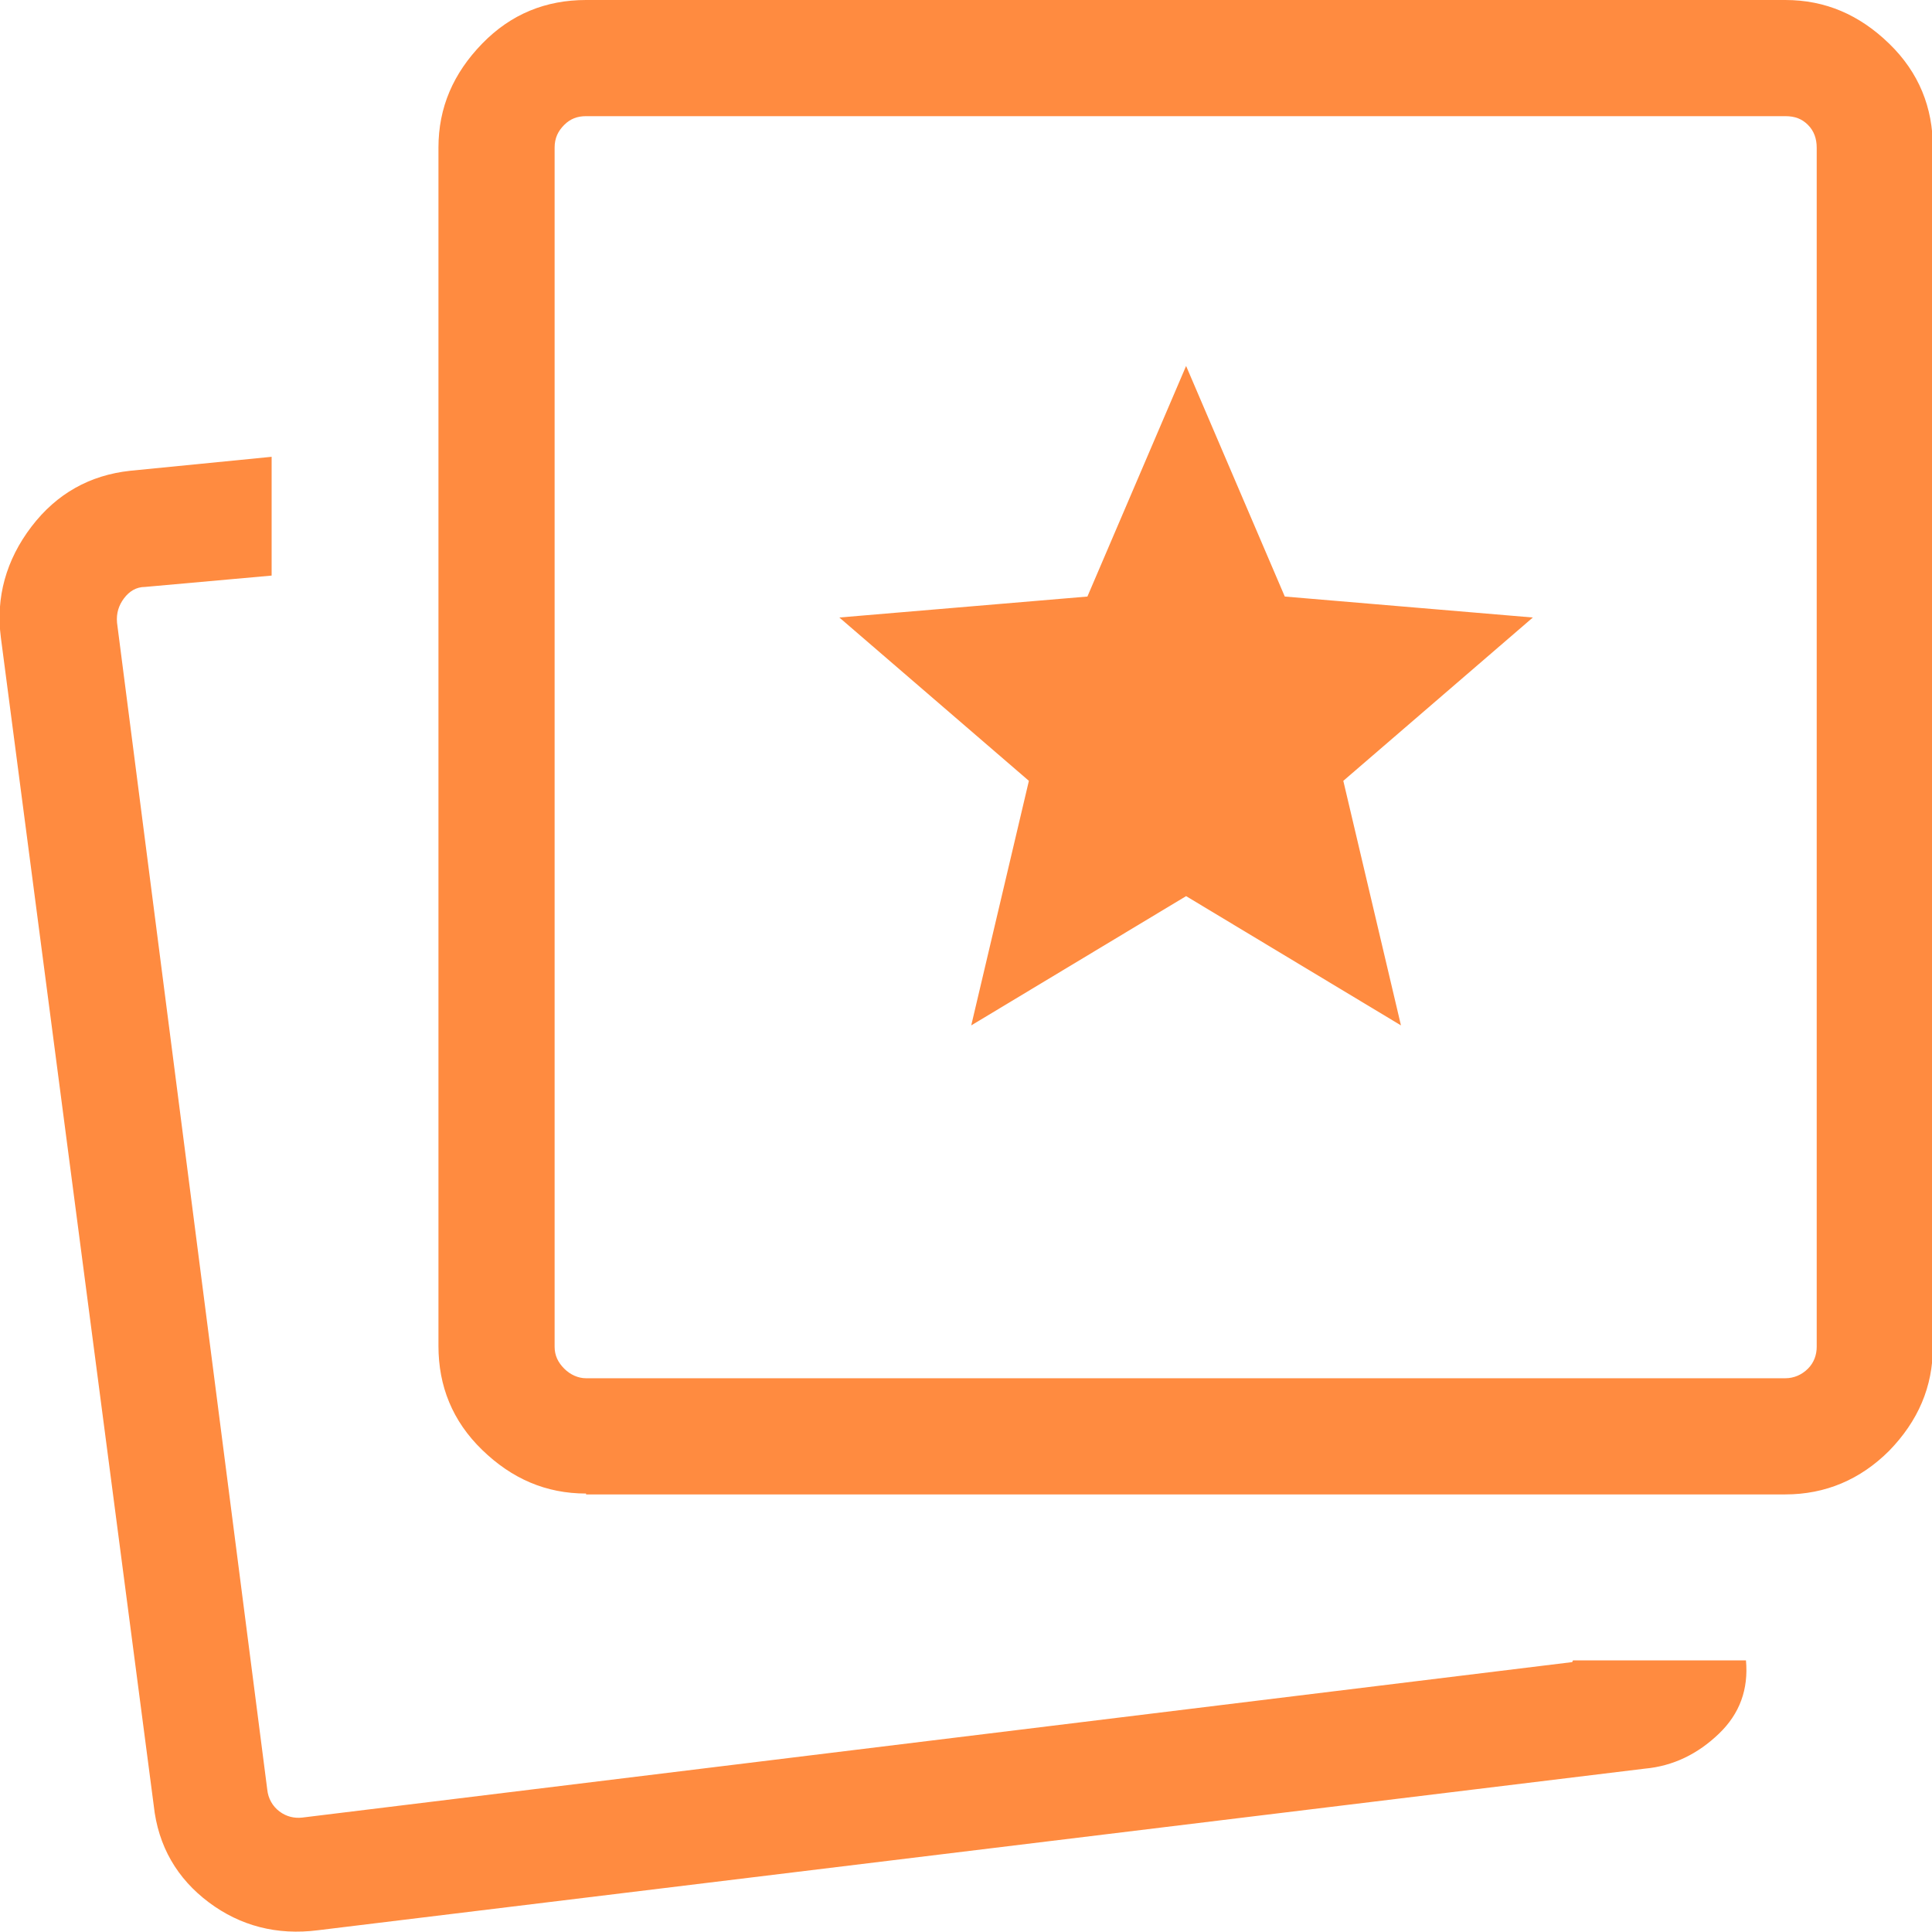
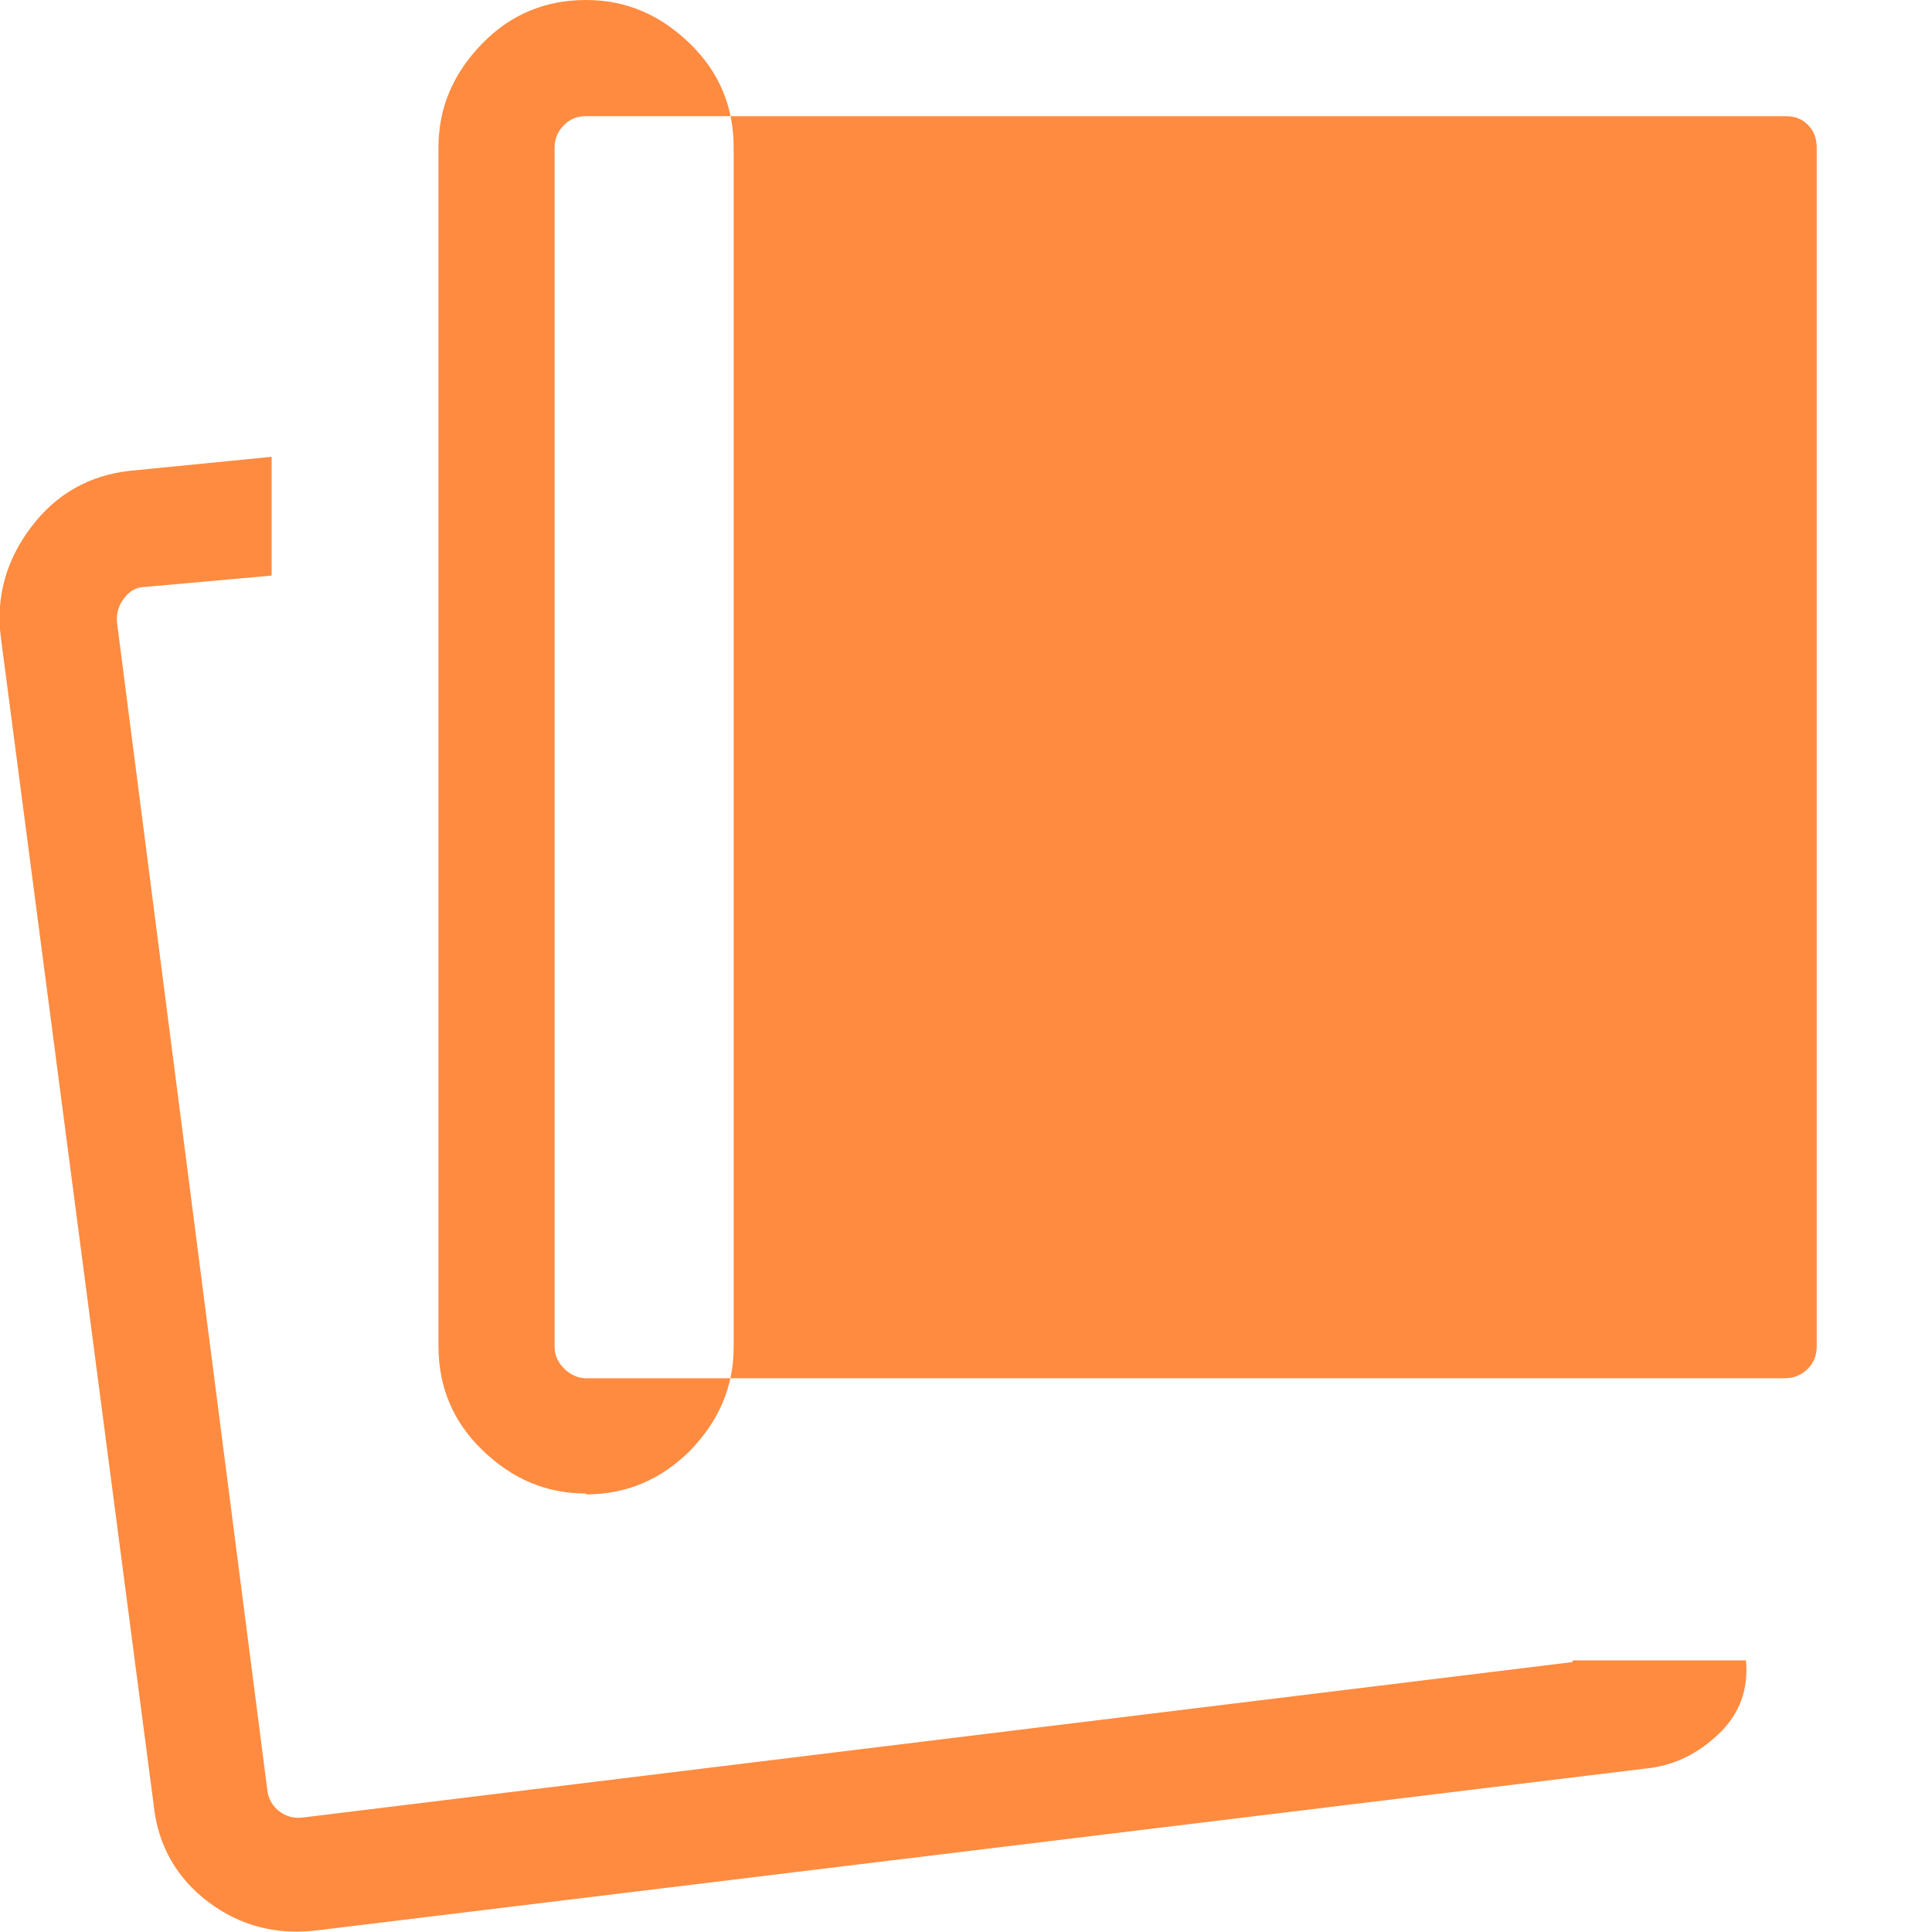
<svg xmlns="http://www.w3.org/2000/svg" id="_レイヤー_2" data-name="レイヤー 2" viewBox="0 0 22.12 22.12">
  <defs>
    <style>
      .cls-1 {
        fill: #ff8b40;
      }
    </style>
  </defs>
  <g id="_레이어_1" data-name="레이어 1">
-     <path class="cls-1" d="M11.12,11.74l2.46-1.48,2.46,1.48-.66-2.8,2.17-1.87-2.84-.24-1.13-2.64-1.13,2.64-2.84.24,2.17,1.87-.66,2.8ZM18.01,19.01h1.98c.03.33-.07.61-.31.84s-.52.37-.85.4l-15.19,1.85c-.47.06-.89-.05-1.25-.32-.36-.27-.58-.64-.63-1.11L.01,7.3c-.06-.46.06-.89.35-1.27.29-.38.67-.59,1.13-.64l1.62-.16v1.36l-1.45.13c-.1,0-.18.05-.24.13-.06.08-.09.17-.08.28l1.72,13.36c.01.1.06.19.14.25.08.06.17.08.26.07l14.54-1.78ZM6.71,17.1c-.46,0-.85-.17-1.19-.5s-.5-.73-.5-1.19V1.69c0-.46.17-.85.5-1.19S6.25,0,6.71,0h13.73c.46,0,.85.17,1.19.5s.5.73.5,1.19v13.73c0,.46-.17.85-.5,1.19-.33.33-.73.5-1.19.5H6.71ZM6.71,15.78h13.73c.1,0,.19-.04.26-.11.07-.07.1-.16.1-.25V1.69c0-.1-.03-.19-.1-.26-.07-.07-.15-.1-.26-.1H6.71c-.1,0-.18.03-.25.1-.07.07-.11.15-.11.26v13.73c0,.1.04.18.11.25.07.07.16.11.25.11Z" />
+     <path class="cls-1" d="M11.12,11.74l2.46-1.48,2.46,1.48-.66-2.8,2.17-1.87-2.84-.24-1.13-2.64-1.13,2.64-2.84.24,2.17,1.87-.66,2.8ZM18.01,19.01h1.98c.03.33-.07.61-.31.84s-.52.37-.85.4l-15.19,1.85c-.47.06-.89-.05-1.25-.32-.36-.27-.58-.64-.63-1.11L.01,7.3c-.06-.46.06-.89.35-1.27.29-.38.67-.59,1.13-.64l1.62-.16v1.36l-1.45.13c-.1,0-.18.05-.24.13-.06.08-.09.17-.08.28l1.72,13.36c.01.1.06.19.14.25.08.06.17.08.26.07l14.54-1.78ZM6.71,17.1c-.46,0-.85-.17-1.19-.5s-.5-.73-.5-1.19V1.69c0-.46.17-.85.5-1.19S6.25,0,6.71,0c.46,0,.85.17,1.19.5s.5.73.5,1.19v13.73c0,.46-.17.85-.5,1.19-.33.33-.73.5-1.19.5H6.71ZM6.71,15.78h13.73c.1,0,.19-.04.26-.11.07-.07.1-.16.1-.25V1.69c0-.1-.03-.19-.1-.26-.07-.07-.15-.1-.26-.1H6.71c-.1,0-.18.03-.25.1-.07.07-.11.15-.11.26v13.73c0,.1.04.18.11.25.07.07.16.11.25.11Z" />
  </g>
</svg>